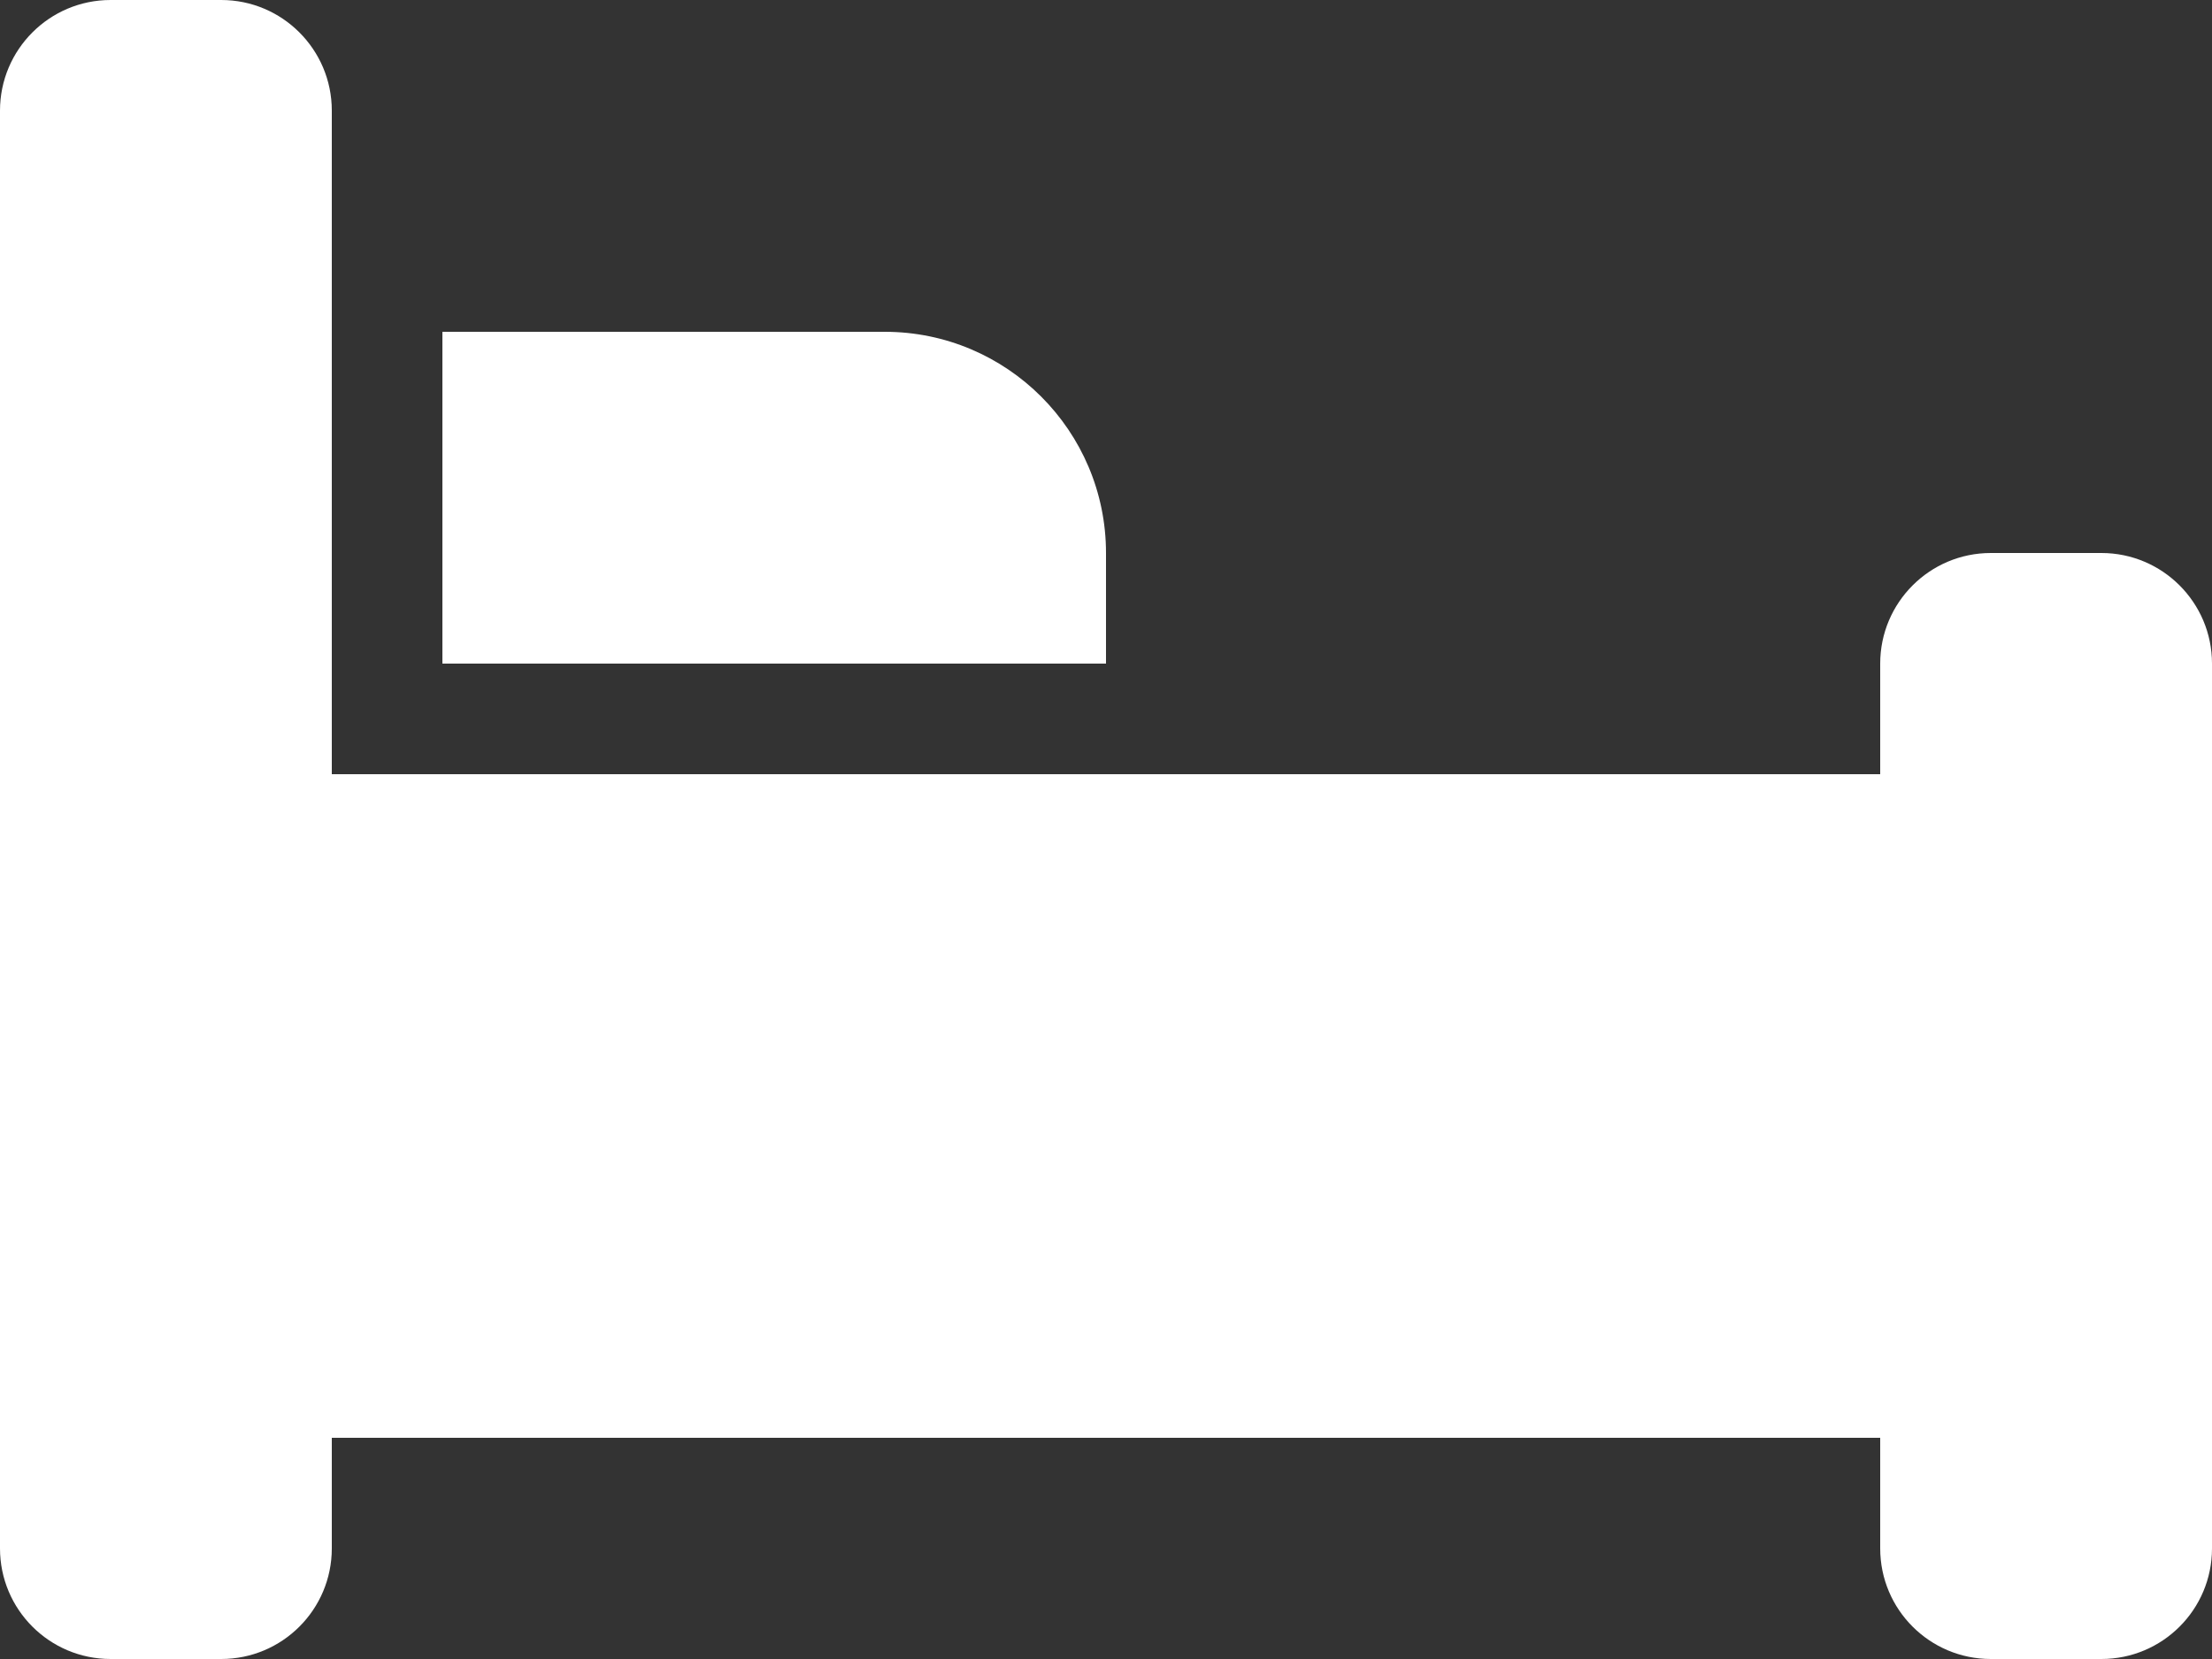
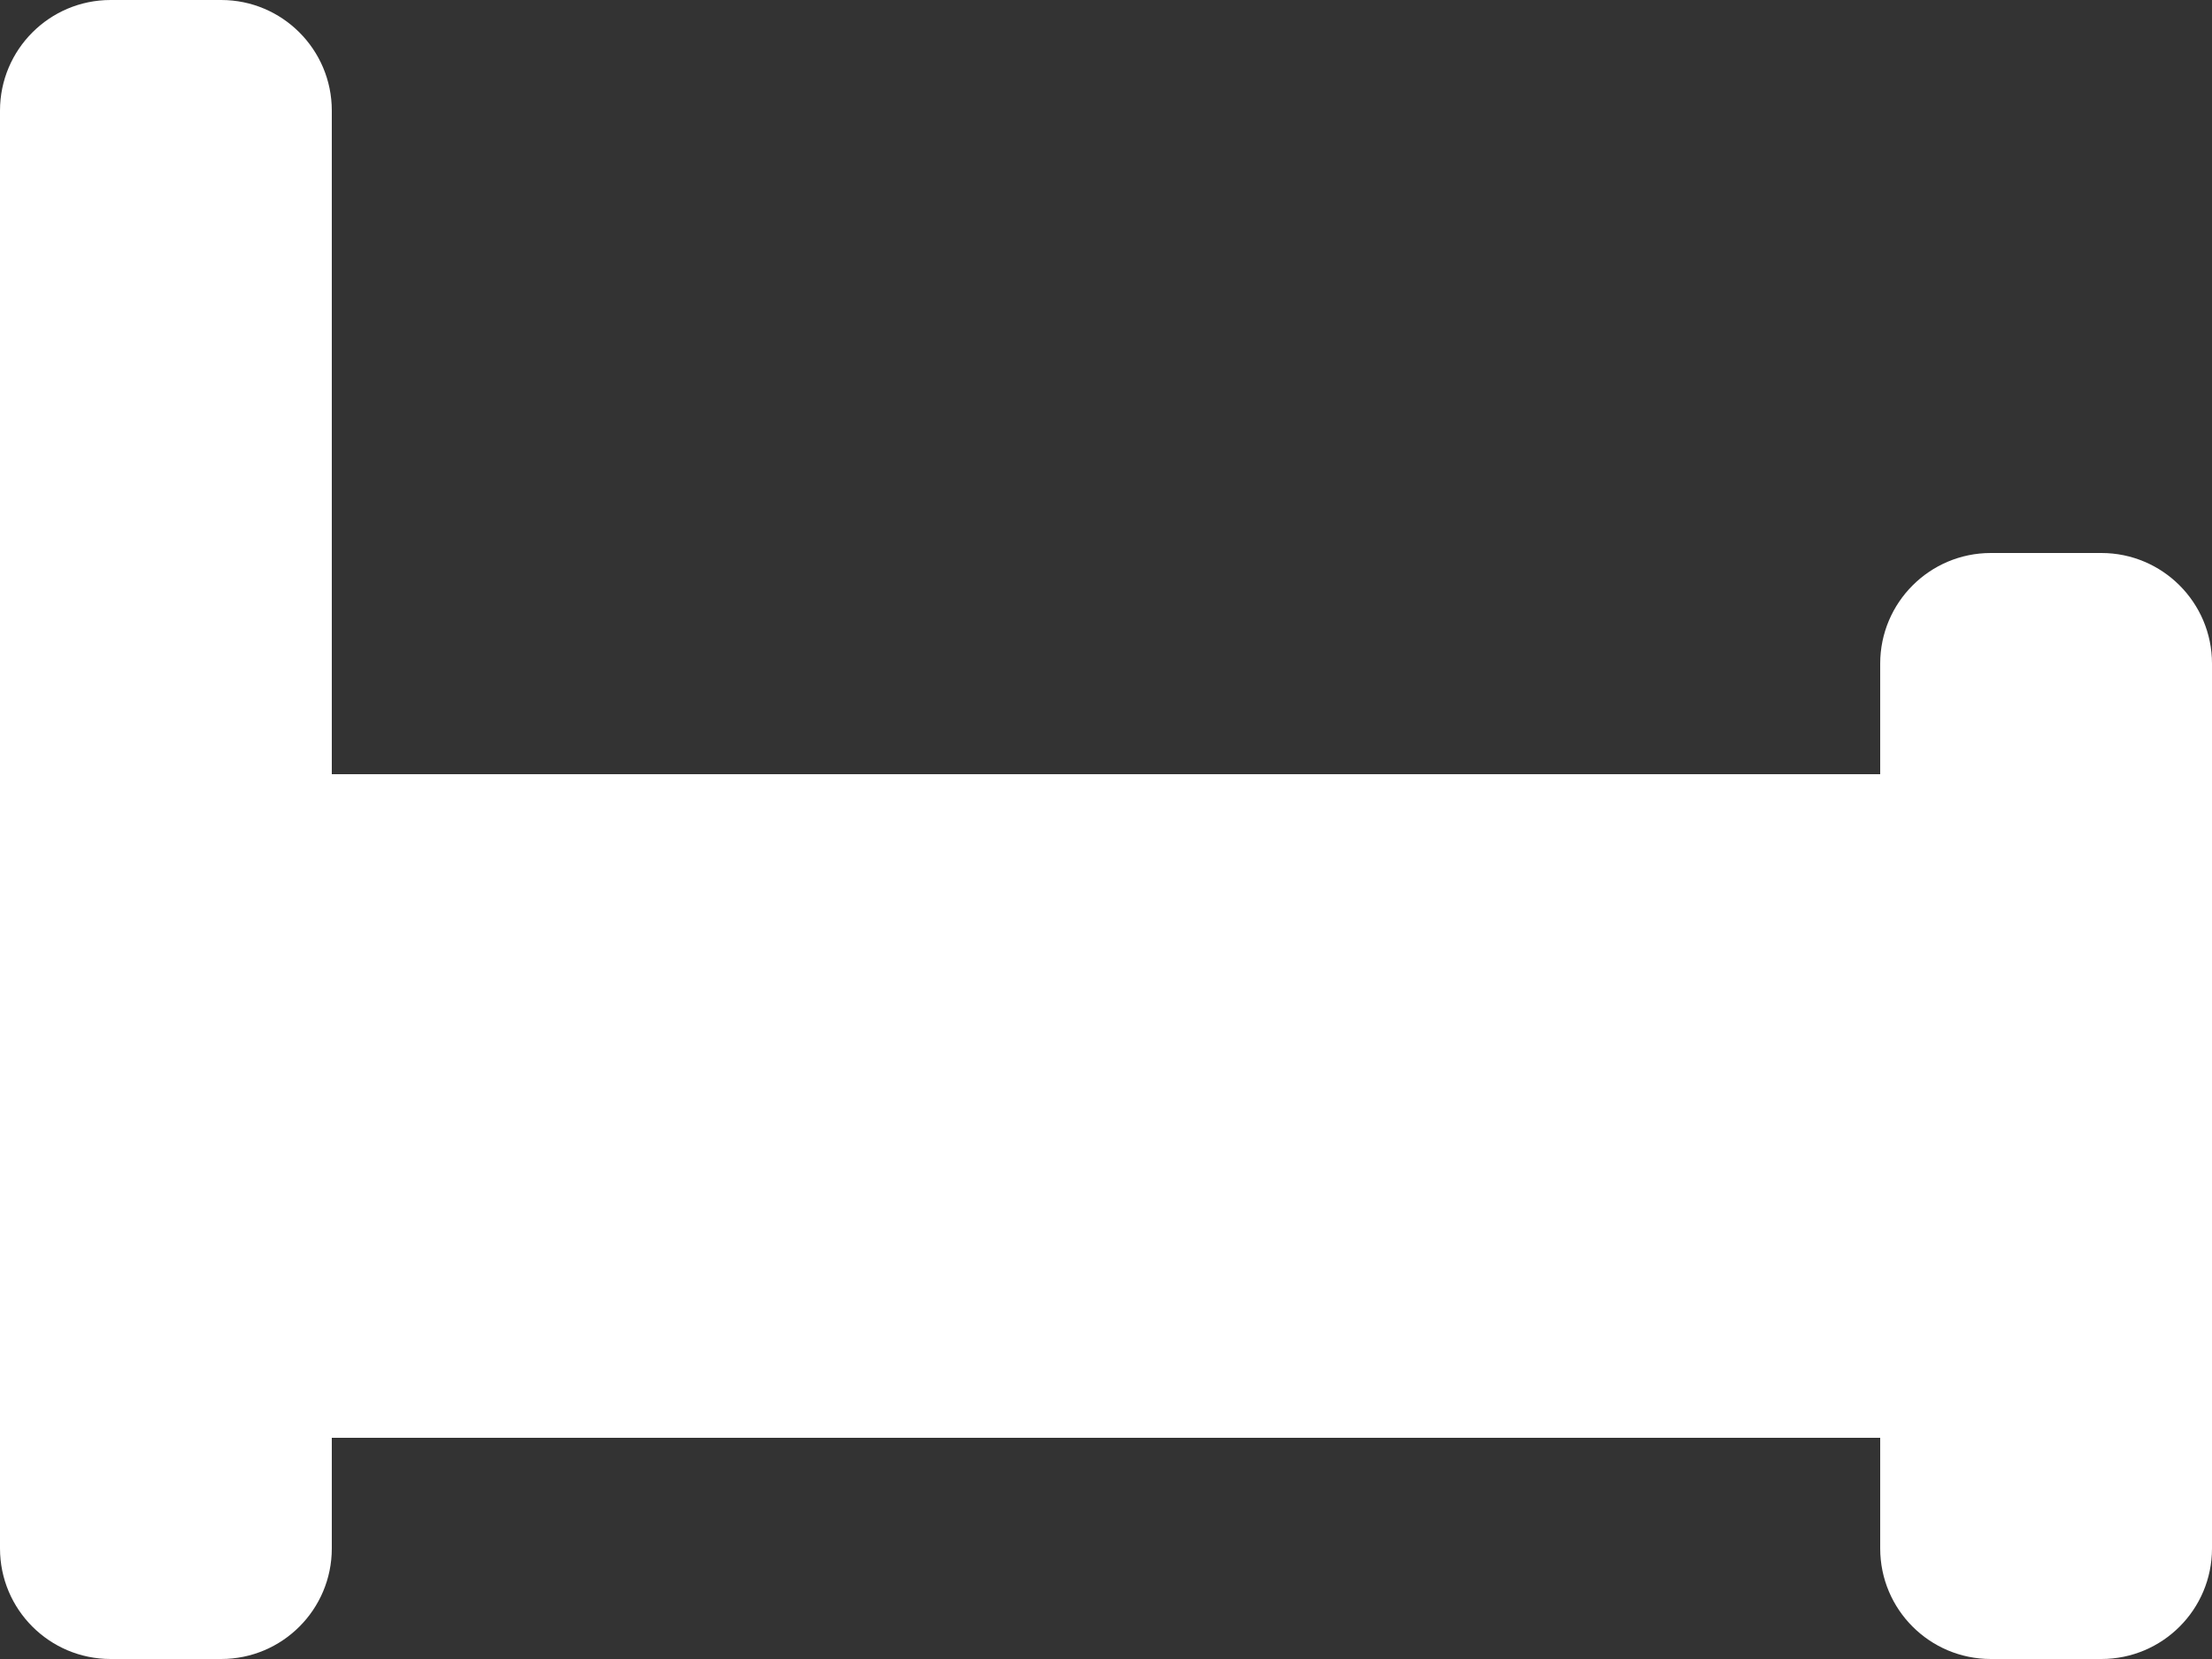
<svg xmlns="http://www.w3.org/2000/svg" width="20px" height="15px" viewBox="0 0 20 15" version="1.1">
  <rect x="0" y="0" width="20" height="15" fill="#333333" stroke="none" />
  <title>Fill 1405 + Fill 1406</title>
  <desc>Created with Sketch.</desc>
  <defs />
  <g id="Page-1" stroke="none" stroke-width="1" fill="none" fill-rule="evenodd">
    <g id="Icons" transform="translate(-79, -1688)" fill="#FFFFFF">
      <g id="Fill-1405-+-Fill-1406" transform="translate(79, 1688)">
        <path d="M19,5 L18,5 C17.448,5 17,5.448 17,6 L17,7 L3,7 L3,1 C3,0.448 2.552,0 2,0 L1,0 C0.448,0 0,0.448 0,1 L0,14 C0,14.553 0.448,15 1,15 L2,15 C2.552,15 3,14.553 3,14 L3,13 L17,13 L17,14 C17,14.553 17.448,15 18,15 L19,15 C19.552,15 20,14.553 20,14 L20,6 C20,5.448 19.552,5 19,5" id="Fill-1405" />
-         <path d="M10,5 C10,3.896 9.104,3 8,3 L4,3 L4,6 L10,6 L10,5 Z" id="Fill-1406" />
      </g>
    </g>
  </g>
</svg>